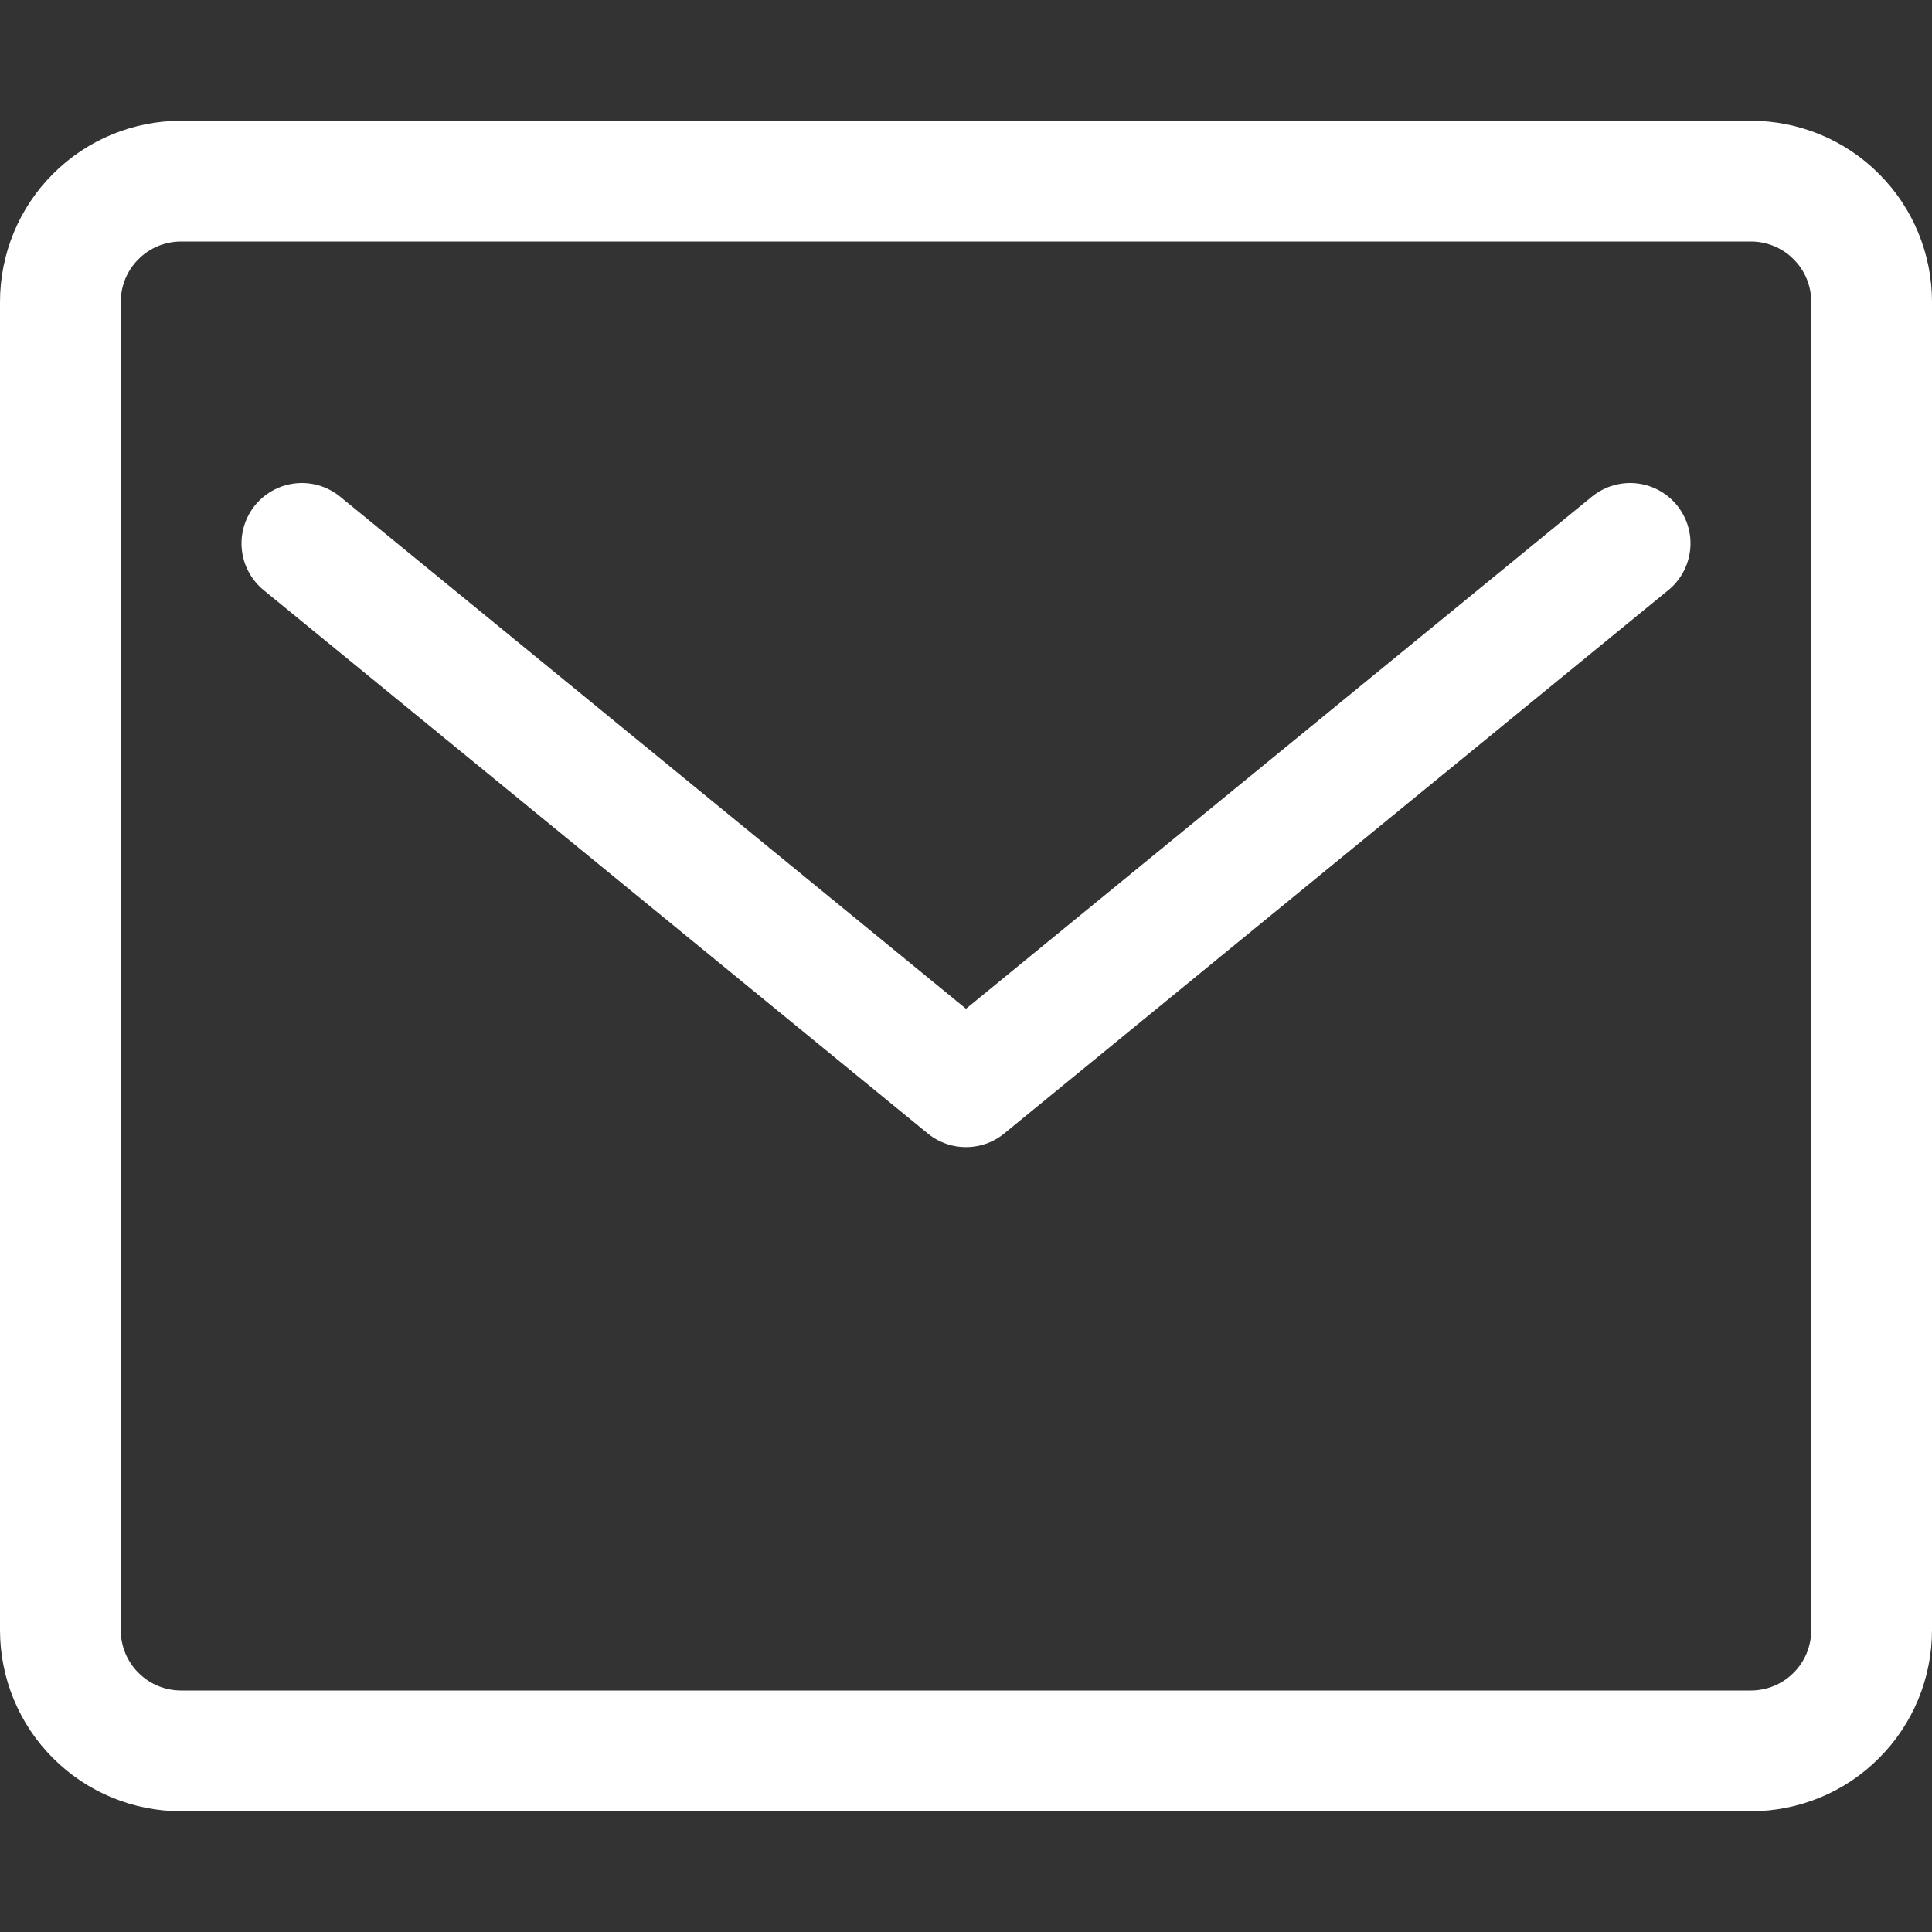
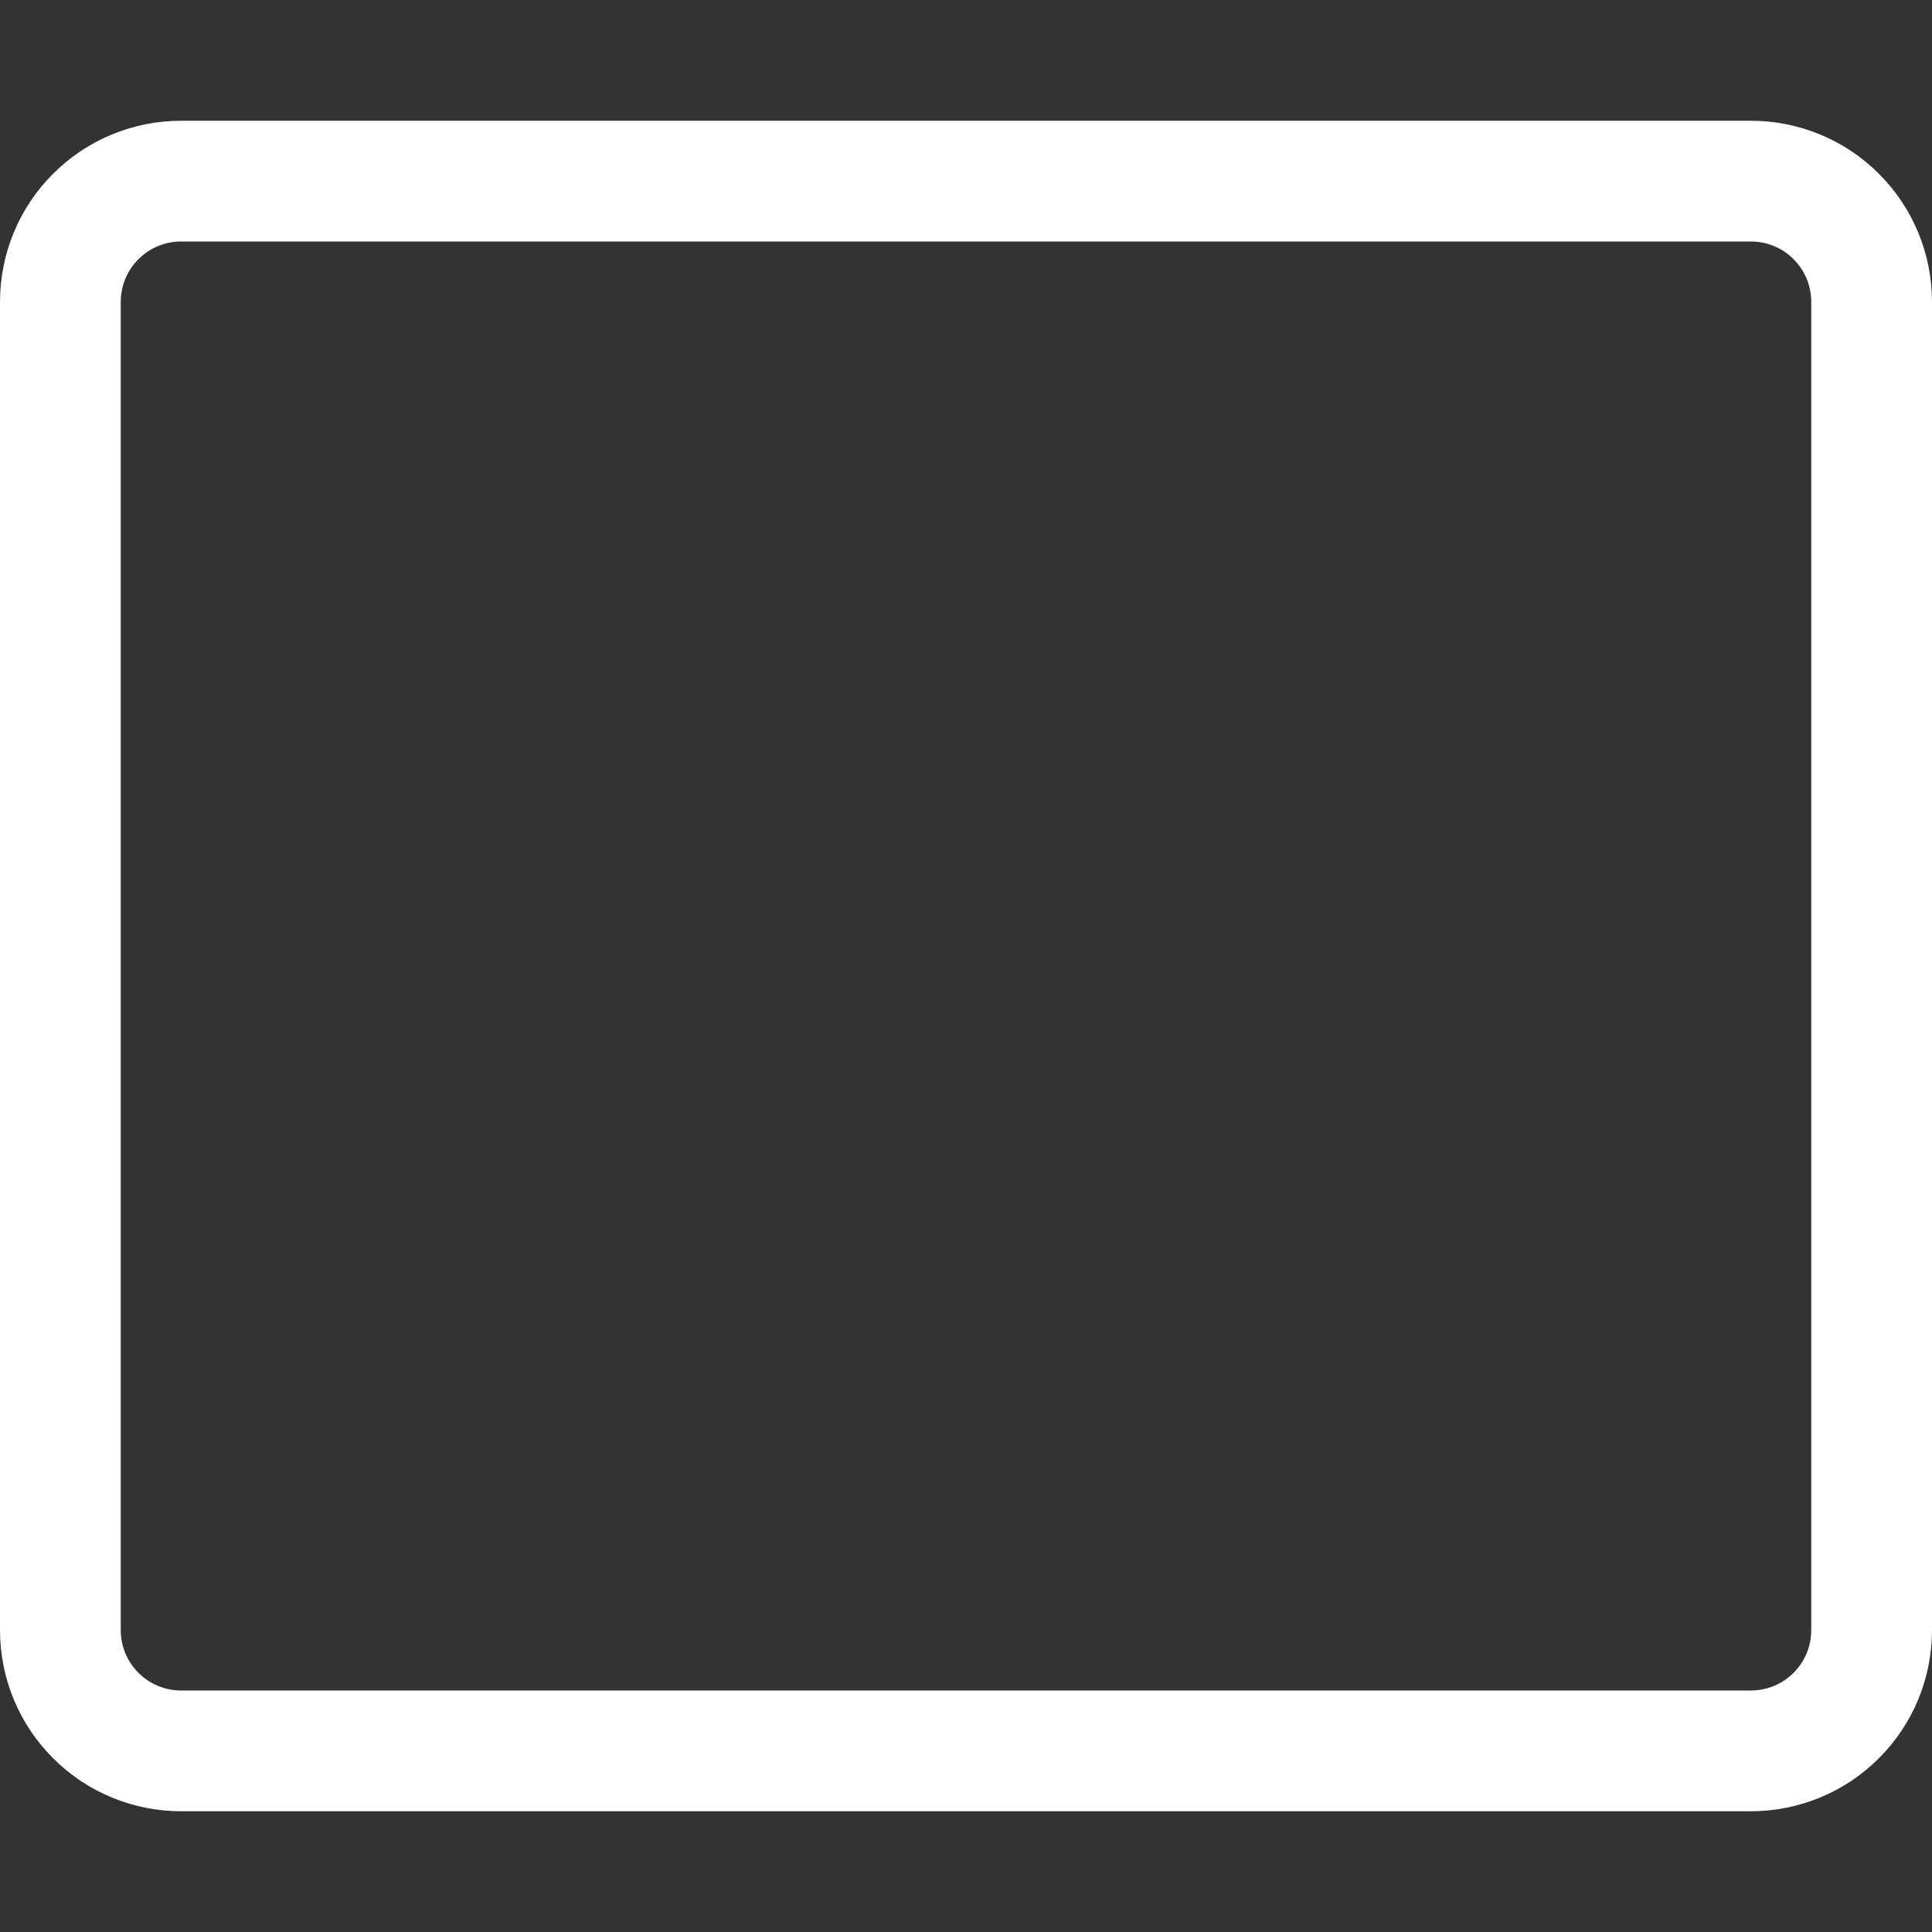
<svg xmlns="http://www.w3.org/2000/svg" width="16" height="16" viewBox="0 0 16 16" fill="none">
  <rect x="0" y="0" width="16" height="16" fill="#333333" stroke="none" />
  <path d="M14.5 14.5H1.5C1.235 14.5 0.98 14.395 0.793 14.207C0.605 14.02 0.5 13.765 0.5 13.5V2.5C0.5 2.235 0.605 1.98 0.793 1.793C0.98 1.605 1.235 1.5 1.5 1.5H14.5C14.765 1.5 15.02 1.605 15.207 1.793C15.395 1.98 15.5 2.235 15.5 2.5V13.5C15.5 13.765 15.395 14.02 15.207 14.207C15.02 14.395 14.765 14.5 14.5 14.5Z" stroke="white" stroke-miterlimit="10" stroke-linecap="round" stroke-linejoin="round" />
-   <path d="M2.5 4.5L8 9L13.5 4.5" stroke="white" stroke-miterlimit="10" stroke-linecap="round" stroke-linejoin="round" />
</svg>